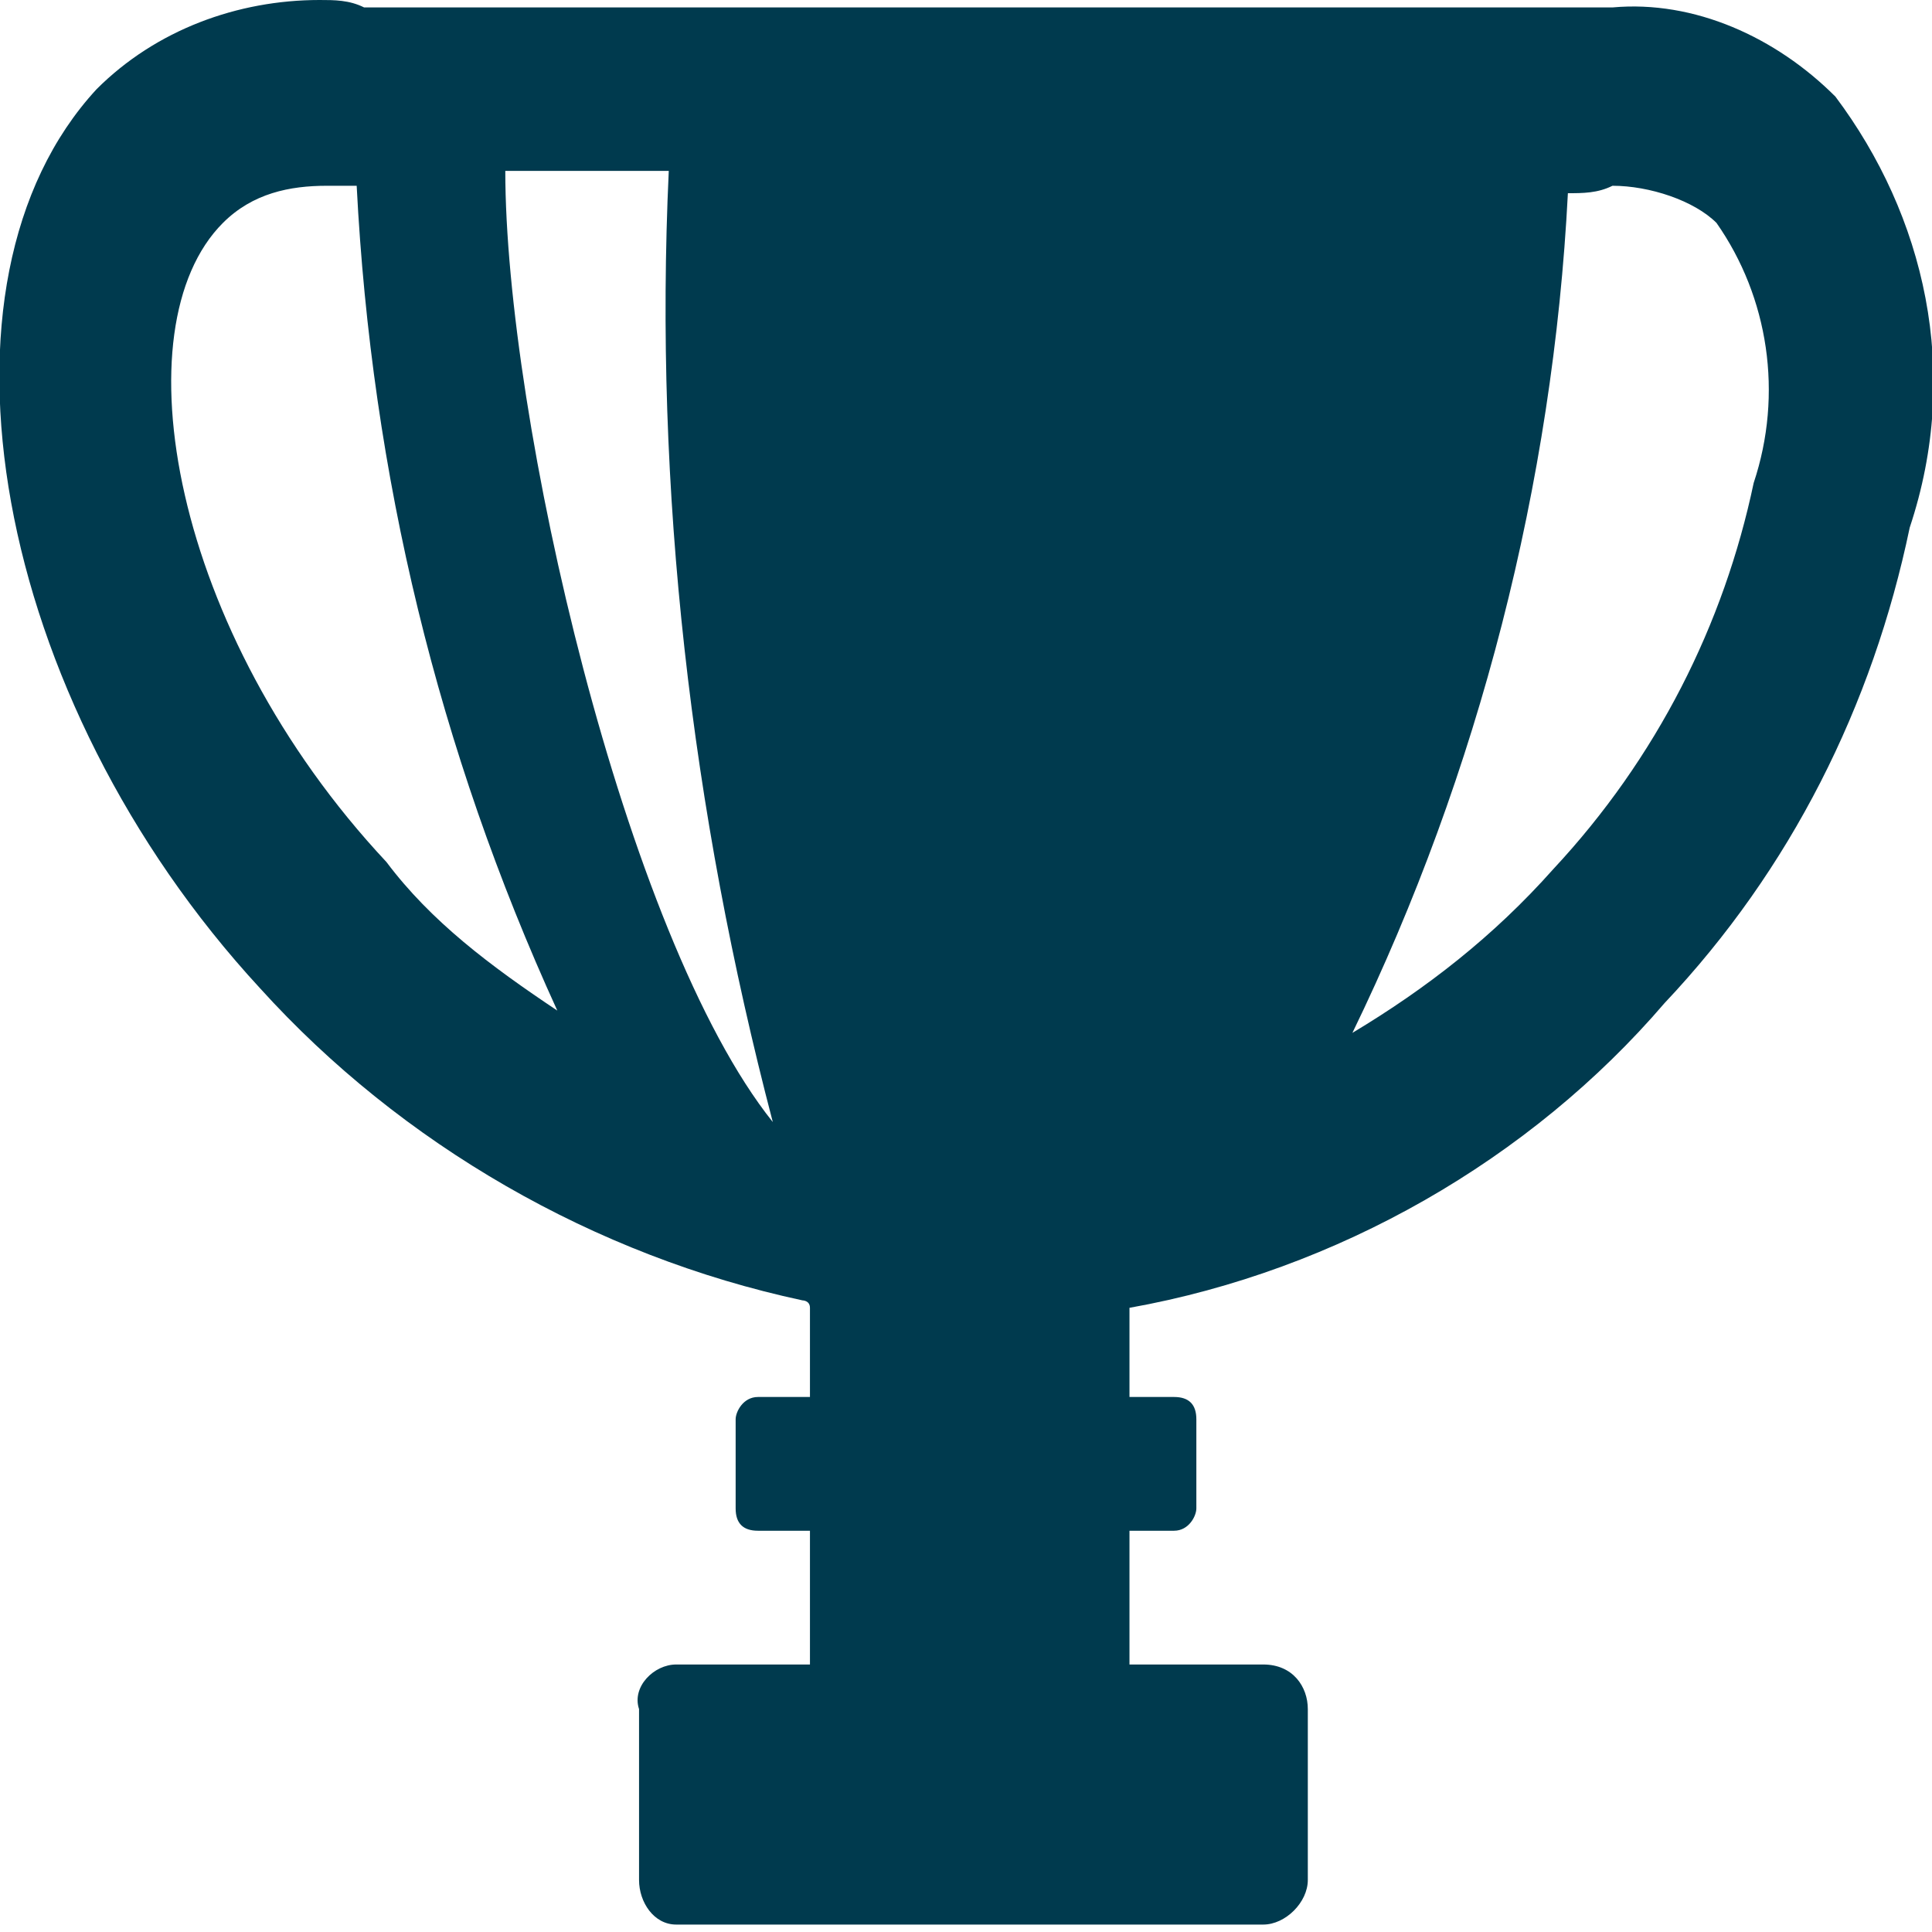
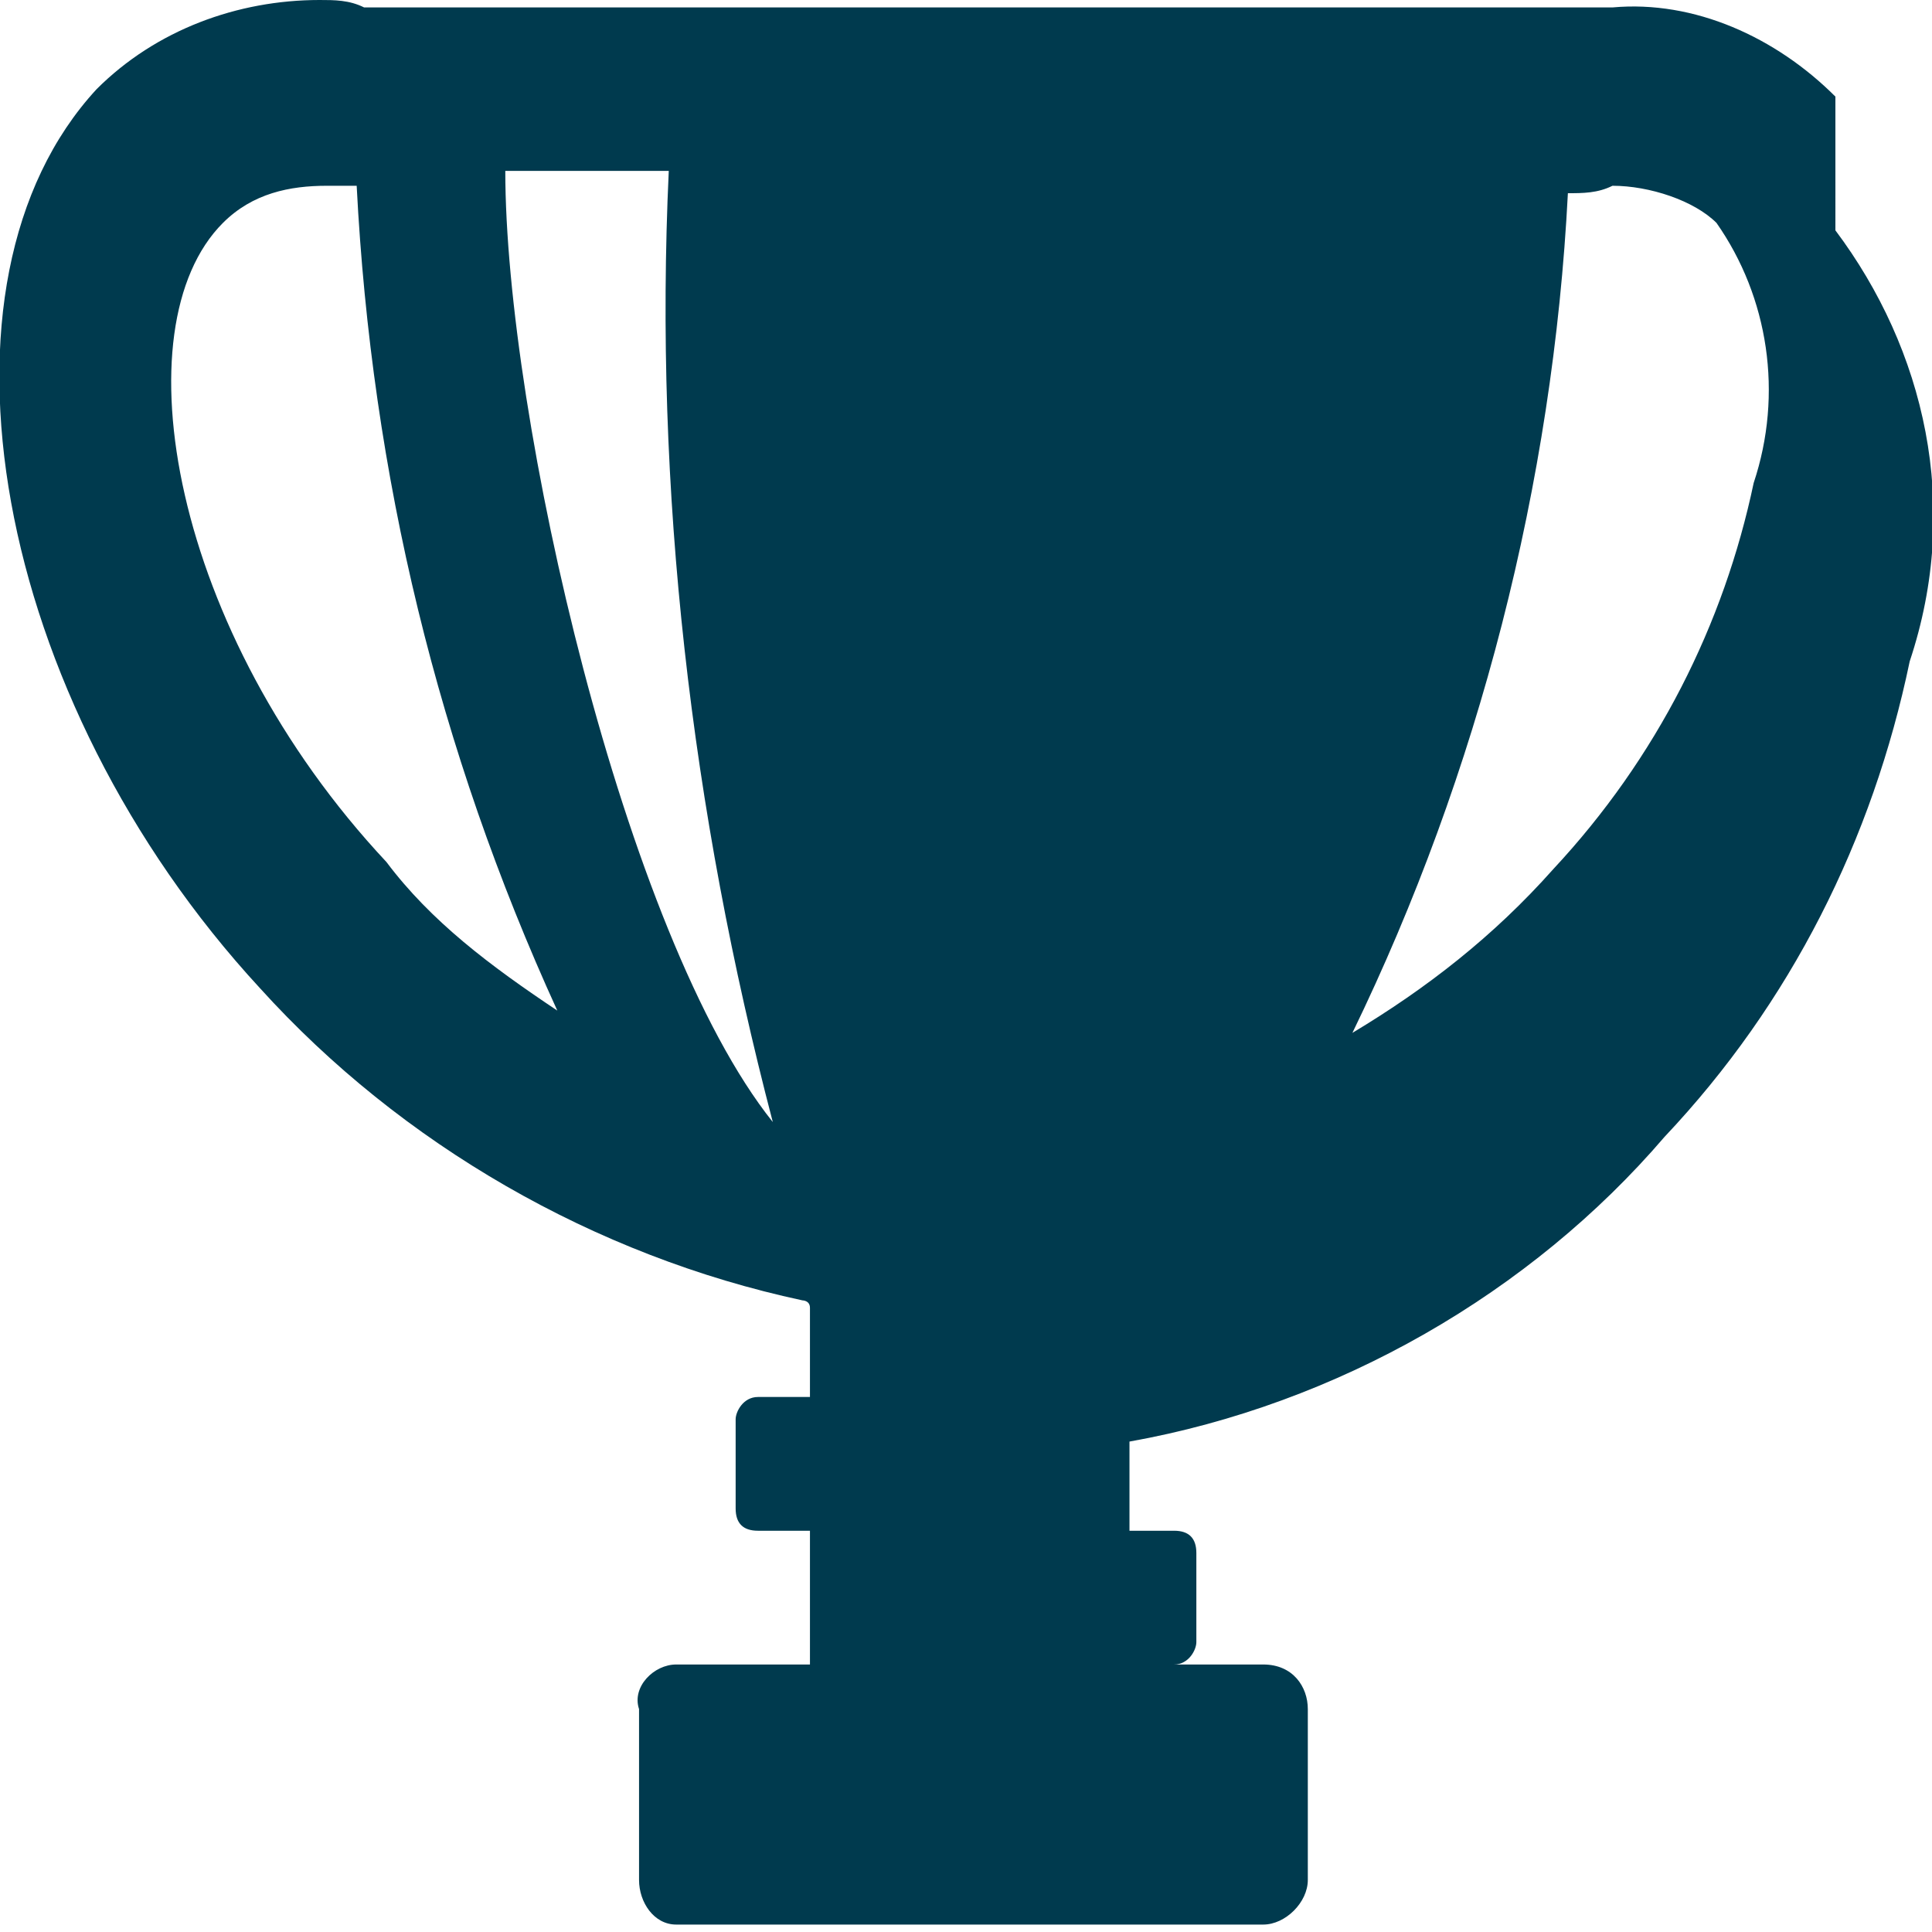
<svg xmlns="http://www.w3.org/2000/svg" width="26" height="26" viewBox="0 0 26 26">
-   <path d="M24.7 1.3c-.8-.8-1.9-1.3-3-1.2H4.9C4.7 0 4.5 0 4.3 0c-1.1 0-2.2.4-3 1.2-2.4 2.6-1.4 8.2 2.2 12.1 1.9 2.1 4.5 3.6 7.3 4.2 0 0 .1 0 .1.1v1.2h-.7c-.2 0-.3.2-.3.3v1.2c0 .2.1.3.3.3h.7v1.8H9.1c-.3 0-.6.3-.5.6v2.3c0 .3.2.6.5.6H17c.3 0 .6-.3.6-.6V23c0-.3-.2-.6-.6-.6h-1.8v-1.8h.6c.2 0 .3-.2.3-.3v-1.2c0-.2-.1-.3-.3-.3h-.6v-1.2c2.8-.5 5.4-2 7.2-4.1 1.7-1.8 2.8-4 3.3-6.4.7-2.1.2-4.2-1-5.8zM5.2 11.6C2.3 8.5 1.6 4.4 3 3c.4-.4.9-.5 1.4-.5h.4c.2 3.9 1.1 7.6 2.7 11.1-.9-.6-1.7-1.2-2.3-2zm1.6-9.3H9c-.2 4.3.3 8.6 1.4 12.8-2-2.5-3.6-9.5-3.6-12.8zm16.8 4.2c-.4 1.9-1.3 3.7-2.7 5.2-.8.9-1.7 1.6-2.7 2.2 1.7-3.5 2.7-7.4 2.9-11.3.2 0 .4 0 .6-.1.5 0 1.1.2 1.4.5.7 1 .9 2.3.5 3.5z" fill="#003a4e" />
+   <path d="M24.7 1.3c-.8-.8-1.9-1.3-3-1.2H4.9C4.7 0 4.5 0 4.3 0c-1.1 0-2.2.4-3 1.2-2.4 2.6-1.4 8.2 2.2 12.1 1.9 2.1 4.5 3.6 7.3 4.2 0 0 .1 0 .1.1v1.2h-.7c-.2 0-.3.2-.3.3v1.2c0 .2.1.3.3.3h.7v1.8H9.1c-.3 0-.6.3-.5.6v2.3c0 .3.2.6.5.6H17c.3 0 .6-.3.6-.6V23c0-.3-.2-.6-.6-.6h-1.8h.6c.2 0 .3-.2.3-.3v-1.2c0-.2-.1-.3-.3-.3h-.6v-1.2c2.8-.5 5.4-2 7.2-4.1 1.7-1.8 2.8-4 3.3-6.4.7-2.1.2-4.2-1-5.8zM5.2 11.6C2.3 8.5 1.6 4.4 3 3c.4-.4.9-.5 1.4-.5h.4c.2 3.9 1.1 7.6 2.7 11.1-.9-.6-1.7-1.2-2.3-2zm1.6-9.3H9c-.2 4.3.3 8.6 1.4 12.8-2-2.5-3.6-9.5-3.6-12.8zm16.8 4.2c-.4 1.9-1.3 3.7-2.7 5.2-.8.9-1.7 1.6-2.7 2.2 1.7-3.5 2.7-7.4 2.9-11.3.2 0 .4 0 .6-.1.5 0 1.1.2 1.4.5.7 1 .9 2.3.5 3.5z" fill="#003a4e" />
</svg>